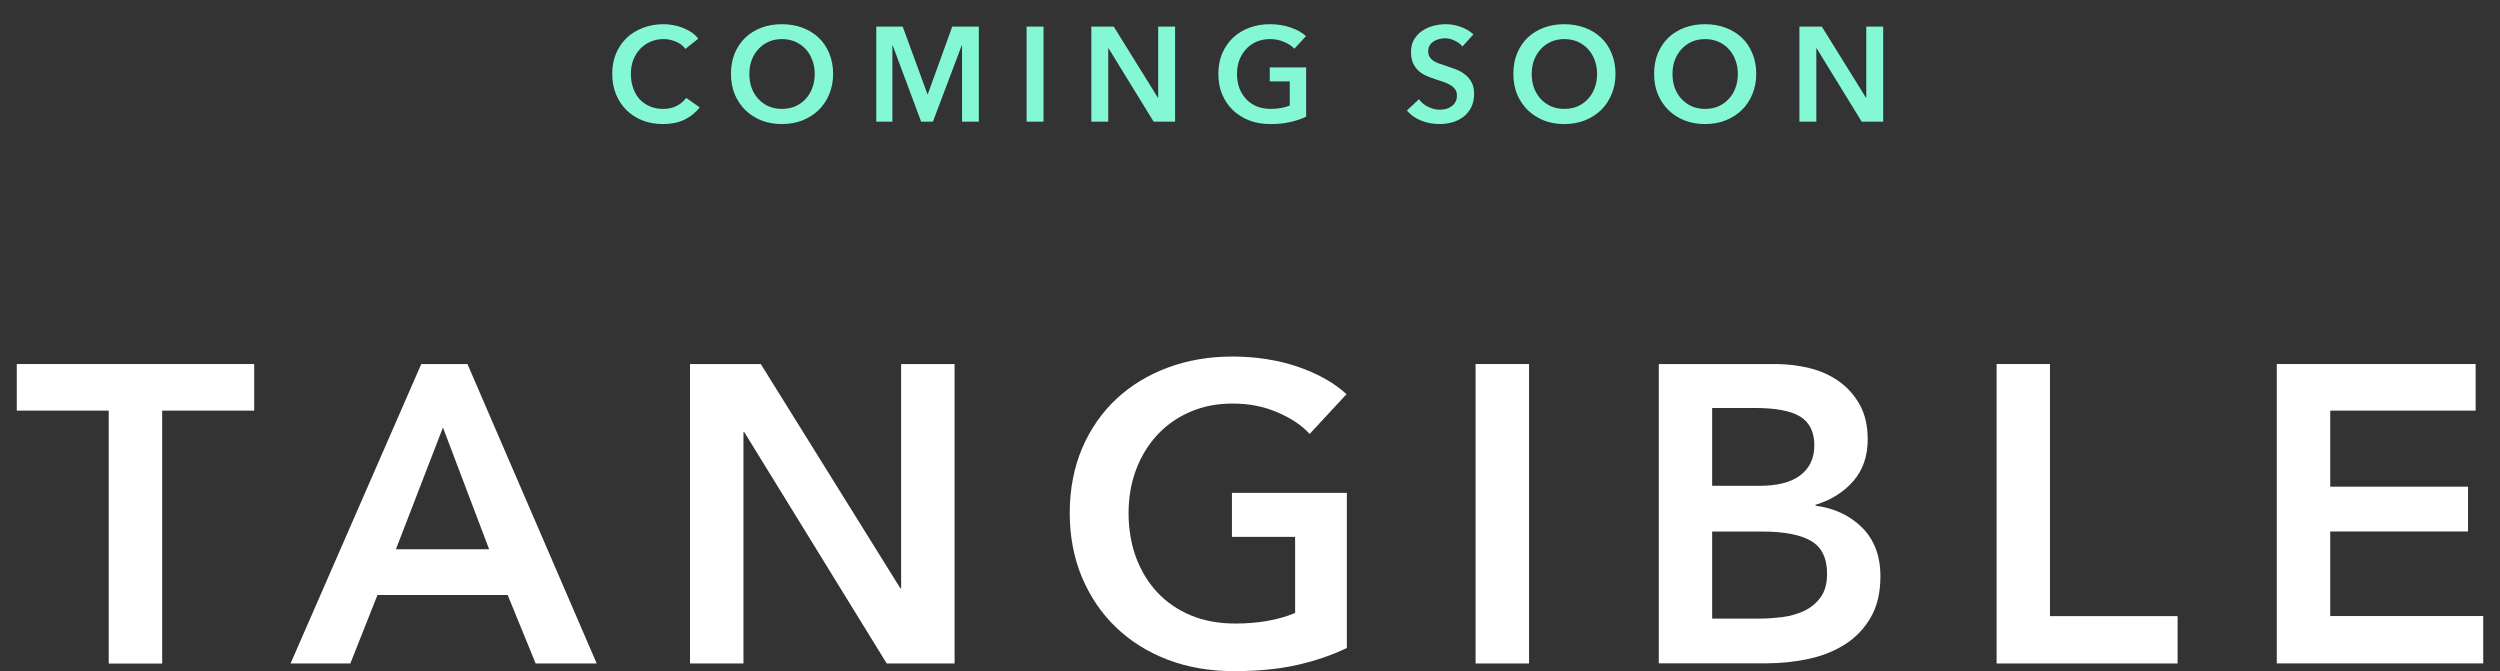
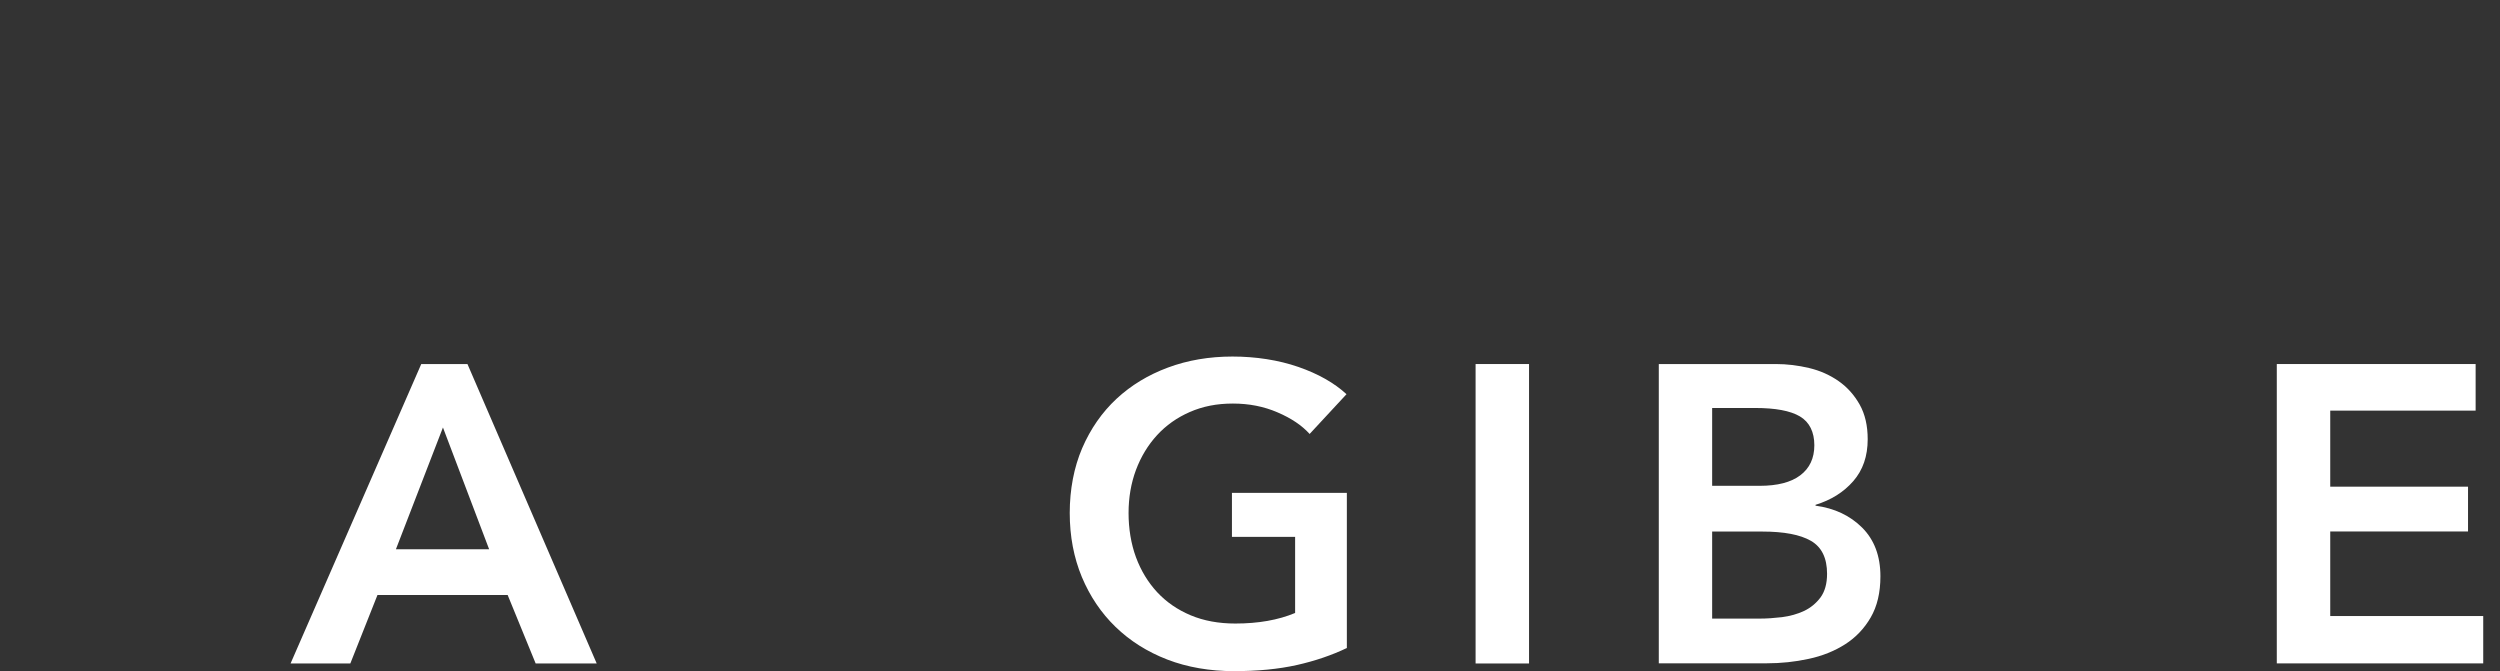
<svg xmlns="http://www.w3.org/2000/svg" width="596" height="160" viewBox="0 0 596 160" fill="none">
  <rect x="0" y="0" width="596" height="160" fill="#333333" stroke="none" />
-   <path d="M163.395 11.656C162.798 10.845 162.019 10.259 161.059 9.896C160.099 9.512 159.16 9.32 158.243 9.32C157.07 9.32 156.003 9.533 155.043 9.96C154.083 10.387 153.251 10.973 152.547 11.72C151.864 12.467 151.331 13.341 150.947 14.344C150.584 15.347 150.403 16.435 150.403 17.608C150.403 18.845 150.584 19.976 150.947 21C151.31 22.024 151.822 22.909 152.483 23.656C153.166 24.381 153.976 24.947 154.915 25.352C155.854 25.757 156.91 25.96 158.083 25.96C159.299 25.96 160.376 25.725 161.315 25.256C162.254 24.765 163.011 24.125 163.587 23.336L166.819 25.608C165.816 26.867 164.59 27.848 163.139 28.552C161.688 29.235 159.992 29.576 158.051 29.576C156.28 29.576 154.648 29.288 153.155 28.712C151.683 28.115 150.414 27.293 149.347 26.248C148.28 25.181 147.448 23.923 146.851 22.472C146.254 21 145.955 19.379 145.955 17.608C145.955 15.795 146.264 14.163 146.883 12.712C147.523 11.24 148.387 9.992 149.475 8.968C150.584 7.944 151.886 7.155 153.379 6.6C154.872 6.045 156.494 5.768 158.243 5.768C158.968 5.768 159.726 5.843 160.515 5.992C161.304 6.12 162.062 6.333 162.787 6.632C163.512 6.909 164.195 7.261 164.835 7.688C165.475 8.115 166.019 8.627 166.467 9.224L163.395 11.656ZM174.261 17.608C174.261 15.795 174.56 14.163 175.157 12.712C175.776 11.24 176.618 9.992 177.685 8.968C178.773 7.944 180.053 7.155 181.525 6.6C183.018 6.045 184.64 5.768 186.389 5.768C188.16 5.768 189.792 6.045 191.285 6.6C192.778 7.155 194.069 7.944 195.157 8.968C196.245 9.992 197.088 11.24 197.685 12.712C198.304 14.163 198.613 15.795 198.613 17.608C198.613 19.379 198.304 21 197.685 22.472C197.088 23.923 196.245 25.181 195.157 26.248C194.069 27.293 192.778 28.115 191.285 28.712C189.792 29.288 188.16 29.576 186.389 29.576C184.64 29.576 183.018 29.288 181.525 28.712C180.053 28.115 178.773 27.293 177.685 26.248C176.618 25.181 175.776 23.923 175.157 22.472C174.56 21 174.261 19.379 174.261 17.608ZM178.645 17.608C178.645 18.824 178.826 19.944 179.189 20.968C179.573 21.971 180.106 22.845 180.789 23.592C181.493 24.339 182.314 24.925 183.253 25.352C184.213 25.757 185.269 25.96 186.421 25.96C187.573 25.96 188.629 25.757 189.589 25.352C190.549 24.925 191.37 24.339 192.053 23.592C192.757 22.845 193.29 21.971 193.653 20.968C194.037 19.944 194.229 18.824 194.229 17.608C194.229 16.435 194.037 15.347 193.653 14.344C193.29 13.341 192.768 12.467 192.085 11.72C191.402 10.973 190.581 10.387 189.621 9.96C188.661 9.533 187.594 9.32 186.421 9.32C185.248 9.32 184.181 9.533 183.221 9.96C182.282 10.387 181.472 10.973 180.789 11.72C180.106 12.467 179.573 13.341 179.189 14.344C178.826 15.347 178.645 16.435 178.645 17.608ZM208.905 6.344H215.209L221.097 22.44H221.193L227.017 6.344H233.353V29H229.353V10.792H229.289L222.409 29H219.593L212.809 10.792H212.745V29H208.905V6.344ZM244.743 6.344H248.775V29H244.743V6.344ZM260.174 6.344H265.518L276.046 23.304H276.11V6.344H280.142V29H275.022L264.27 11.496H264.206V29H260.174V6.344ZM311.383 27.816C310.231 28.371 308.962 28.797 307.575 29.096C306.21 29.416 304.631 29.576 302.839 29.576C301.004 29.576 299.33 29.288 297.815 28.712C296.3 28.115 294.999 27.293 293.911 26.248C292.823 25.181 291.97 23.923 291.351 22.472C290.754 21 290.455 19.379 290.455 17.608C290.455 15.795 290.764 14.163 291.383 12.712C292.023 11.24 292.887 9.992 293.975 8.968C295.084 7.944 296.386 7.155 297.879 6.6C299.372 6.045 300.994 5.768 302.743 5.768C304.556 5.768 306.21 6.035 307.703 6.568C309.218 7.08 310.434 7.763 311.351 8.616L308.567 11.624C307.991 10.984 307.18 10.44 306.135 9.992C305.111 9.544 303.991 9.32 302.775 9.32C301.58 9.32 300.492 9.533 299.511 9.96C298.551 10.387 297.73 10.973 297.047 11.72C296.364 12.467 295.831 13.341 295.447 14.344C295.084 15.347 294.903 16.435 294.903 17.608C294.903 18.824 295.084 19.944 295.447 20.968C295.831 21.971 296.364 22.845 297.047 23.592C297.751 24.339 298.594 24.925 299.575 25.352C300.578 25.757 301.708 25.96 302.967 25.96C304.695 25.96 306.199 25.693 307.479 25.16V19.4H302.711V16.072H311.383V27.816ZM348.645 11.08C348.218 10.525 347.61 10.067 346.821 9.704C346.053 9.32 345.274 9.128 344.485 9.128C344.016 9.128 343.546 9.192 343.077 9.32C342.608 9.427 342.181 9.608 341.797 9.864C341.413 10.099 341.093 10.419 340.837 10.824C340.602 11.208 340.485 11.677 340.485 12.232C340.485 12.744 340.592 13.181 340.805 13.544C341.018 13.907 341.306 14.216 341.669 14.472C342.053 14.728 342.512 14.952 343.045 15.144C343.578 15.336 344.165 15.528 344.805 15.72C345.53 15.955 346.277 16.221 347.045 16.52C347.834 16.819 348.549 17.213 349.189 17.704C349.85 18.195 350.384 18.813 350.789 19.56C351.216 20.307 351.429 21.235 351.429 22.344C351.429 23.56 351.205 24.627 350.757 25.544C350.309 26.44 349.712 27.187 348.965 27.784C348.218 28.381 347.344 28.829 346.341 29.128C345.338 29.427 344.282 29.576 343.173 29.576C341.701 29.576 340.261 29.309 338.853 28.776C337.445 28.221 336.293 27.411 335.397 26.344L338.277 23.656C338.832 24.424 339.568 25.032 340.485 25.48C341.424 25.928 342.341 26.152 343.237 26.152C343.706 26.152 344.186 26.099 344.677 25.992C345.168 25.864 345.605 25.661 345.989 25.384C346.394 25.107 346.714 24.765 346.949 24.36C347.205 23.933 347.333 23.411 347.333 22.792C347.333 22.195 347.194 21.704 346.917 21.32C346.64 20.915 346.266 20.573 345.797 20.296C345.328 19.997 344.773 19.741 344.133 19.528C343.493 19.315 342.821 19.091 342.117 18.856C341.434 18.643 340.752 18.387 340.069 18.088C339.386 17.789 338.768 17.395 338.213 16.904C337.68 16.413 337.242 15.816 336.901 15.112C336.56 14.387 336.389 13.491 336.389 12.424C336.389 11.272 336.624 10.28 337.093 9.448C337.584 8.616 338.213 7.933 338.981 7.4C339.77 6.845 340.656 6.44 341.637 6.184C342.64 5.907 343.653 5.768 344.677 5.768C345.829 5.768 346.992 5.971 348.165 6.376C349.36 6.781 350.394 7.389 351.269 8.2L348.645 11.08ZM360.78 17.608C360.78 15.795 361.079 14.163 361.676 12.712C362.295 11.24 363.137 9.992 364.204 8.968C365.292 7.944 366.572 7.155 368.044 6.6C369.537 6.045 371.159 5.768 372.908 5.768C374.679 5.768 376.311 6.045 377.804 6.6C379.297 7.155 380.588 7.944 381.676 8.968C382.764 9.992 383.607 11.24 384.204 12.712C384.823 14.163 385.132 15.795 385.132 17.608C385.132 19.379 384.823 21 384.204 22.472C383.607 23.923 382.764 25.181 381.676 26.248C380.588 27.293 379.297 28.115 377.804 28.712C376.311 29.288 374.679 29.576 372.908 29.576C371.159 29.576 369.537 29.288 368.044 28.712C366.572 28.115 365.292 27.293 364.204 26.248C363.137 25.181 362.295 23.923 361.676 22.472C361.079 21 360.78 19.379 360.78 17.608ZM365.164 17.608C365.164 18.824 365.345 19.944 365.708 20.968C366.092 21.971 366.625 22.845 367.308 23.592C368.012 24.339 368.833 24.925 369.772 25.352C370.732 25.757 371.788 25.96 372.94 25.96C374.092 25.96 375.148 25.757 376.108 25.352C377.068 24.925 377.889 24.339 378.572 23.592C379.276 22.845 379.809 21.971 380.172 20.968C380.556 19.944 380.748 18.824 380.748 17.608C380.748 16.435 380.556 15.347 380.172 14.344C379.809 13.341 379.287 12.467 378.604 11.72C377.921 10.973 377.1 10.387 376.14 9.96C375.18 9.533 374.113 9.32 372.94 9.32C371.767 9.32 370.7 9.533 369.74 9.96C368.801 10.387 367.991 10.973 367.308 11.72C366.625 12.467 366.092 13.341 365.708 14.344C365.345 15.347 365.164 16.435 365.164 17.608ZM394.336 17.608C394.336 15.795 394.635 14.163 395.232 12.712C395.851 11.24 396.693 9.992 397.76 8.968C398.848 7.944 400.128 7.155 401.6 6.6C403.093 6.045 404.715 5.768 406.464 5.768C408.235 5.768 409.867 6.045 411.36 6.6C412.853 7.155 414.144 7.944 415.232 8.968C416.32 9.992 417.163 11.24 417.76 12.712C418.379 14.163 418.688 15.795 418.688 17.608C418.688 19.379 418.379 21 417.76 22.472C417.163 23.923 416.32 25.181 415.232 26.248C414.144 27.293 412.853 28.115 411.36 28.712C409.867 29.288 408.235 29.576 406.464 29.576C404.715 29.576 403.093 29.288 401.6 28.712C400.128 28.115 398.848 27.293 397.76 26.248C396.693 25.181 395.851 23.923 395.232 22.472C394.635 21 394.336 19.379 394.336 17.608ZM398.72 17.608C398.72 18.824 398.901 19.944 399.264 20.968C399.648 21.971 400.181 22.845 400.864 23.592C401.568 24.339 402.389 24.925 403.328 25.352C404.288 25.757 405.344 25.96 406.496 25.96C407.648 25.96 408.704 25.757 409.664 25.352C410.624 24.925 411.445 24.339 412.128 23.592C412.832 22.845 413.365 21.971 413.728 20.968C414.112 19.944 414.304 18.824 414.304 17.608C414.304 16.435 414.112 15.347 413.728 14.344C413.365 13.341 412.843 12.467 412.16 11.72C411.477 10.973 410.656 10.387 409.696 9.96C408.736 9.533 407.669 9.32 406.496 9.32C405.323 9.32 404.256 9.533 403.296 9.96C402.357 10.387 401.547 10.973 400.864 11.72C400.181 12.467 399.648 13.341 399.264 14.344C398.901 15.347 398.72 16.435 398.72 17.608ZM428.98 6.344H434.324L444.852 23.304H444.916V6.344H448.948V29H443.828L433.076 11.496H433.012V29H428.98V6.344Z" fill="#84F8D5" />
-   <path d="M25.94 97.892H4V86.787H60.6V97.892H38.66V158.193H25.919V97.892H25.94Z" fill="white" />
  <path d="M100.429 86.787H111.44L142.254 158.173H127.702L121.026 141.849H89.989L83.517 158.173H69.27L100.429 86.787ZM116.61 130.946L105.599 101.912L94.385 130.946H116.63H116.61Z" fill="white" />
-   <path d="M164.499 86.787H181.371L214.627 140.225H214.83V86.787H227.571V158.173H211.391L177.443 103.029H177.239V158.173H164.499V86.787Z" fill="white" />
  <path d="M321.151 154.457C317.508 156.203 313.519 157.564 309.184 158.538C304.849 159.513 299.842 160 294.164 160C288.485 160 283.072 159.086 278.289 157.239C273.506 155.391 269.395 152.792 265.955 149.463C262.516 146.133 259.85 142.174 257.916 137.565C256.003 132.956 255.026 127.88 255.026 122.297C255.026 116.714 256.023 111.435 257.997 106.826C259.992 102.217 262.719 98.299 266.179 95.07C269.659 91.842 273.75 89.365 278.452 87.619C283.153 85.873 288.282 85 293.818 85C299.353 85 304.788 85.832 309.53 87.477C314.272 89.121 318.098 91.294 321.008 93.974L312.216 103.456C310.405 101.446 307.861 99.72 304.584 98.319C301.307 96.898 297.766 96.207 293.919 96.207C290.073 96.207 286.735 96.877 283.662 98.217C280.589 99.557 277.983 101.405 275.826 103.76C273.669 106.115 272 108.877 270.819 112.024C269.639 115.191 269.049 118.622 269.049 122.317C269.049 126.012 269.639 129.667 270.819 132.855C272 136.042 273.689 138.824 275.867 141.179C278.065 143.534 280.711 145.361 283.845 146.681C286.979 148.001 290.541 148.651 294.51 148.651C299.964 148.651 304.726 147.818 308.756 146.133V127.982H293.695V117.505H321.09V154.518L321.151 154.457Z" fill="white" />
  <path d="M351.781 86.787H364.522V158.173H351.781V86.787Z" fill="white" />
  <path d="M395.437 86.787H423.34C426.026 86.787 428.693 87.112 431.318 87.741C433.944 88.37 436.284 89.426 438.34 90.868C440.395 92.309 442.064 94.177 443.346 96.451C444.629 98.745 445.259 101.486 445.259 104.714C445.259 108.755 444.12 112.064 441.82 114.704C439.52 117.343 436.528 119.211 432.824 120.348V120.551C437.342 121.16 441.047 122.906 443.937 125.789C446.827 128.672 448.292 132.55 448.292 137.382C448.292 141.28 447.519 144.549 445.972 147.209C444.425 149.869 442.39 152 439.866 153.604C437.342 155.208 434.432 156.386 431.176 157.076C427.899 157.787 424.581 158.132 421.223 158.132H395.457V86.787H395.437ZM408.177 115.82H419.493C423.747 115.82 426.983 114.988 429.201 113.303C431.42 111.617 432.539 109.242 432.539 106.136C432.539 103.029 431.399 100.633 429.1 99.273C426.8 97.913 423.238 97.263 418.394 97.263H408.177V115.84V115.82ZM408.177 147.473H419.595C421.203 147.473 422.953 147.351 424.846 147.128C426.739 146.884 428.469 146.397 430.056 145.666C431.644 144.915 432.946 143.839 434.005 142.438C435.043 141.016 435.572 139.149 435.572 136.793C435.572 133.037 434.29 130.418 431.725 128.936C429.161 127.454 425.294 126.723 420.104 126.723H408.177V147.493V147.473Z" fill="white" />
-   <path d="M475.971 86.787H488.712V146.884H519.139V158.173H475.992V86.787H475.971Z" fill="white" />
-   <path d="M542.788 86.787H590.189V97.892H555.529V116.023H588.377V126.703H555.529V146.864H592V158.152H542.788V86.787Z" fill="white" />
+   <path d="M542.788 86.787H590.189V97.892H555.529V116.023H588.377V126.703H555.529V146.864H592V158.152H542.788V86.787" fill="white" />
</svg>